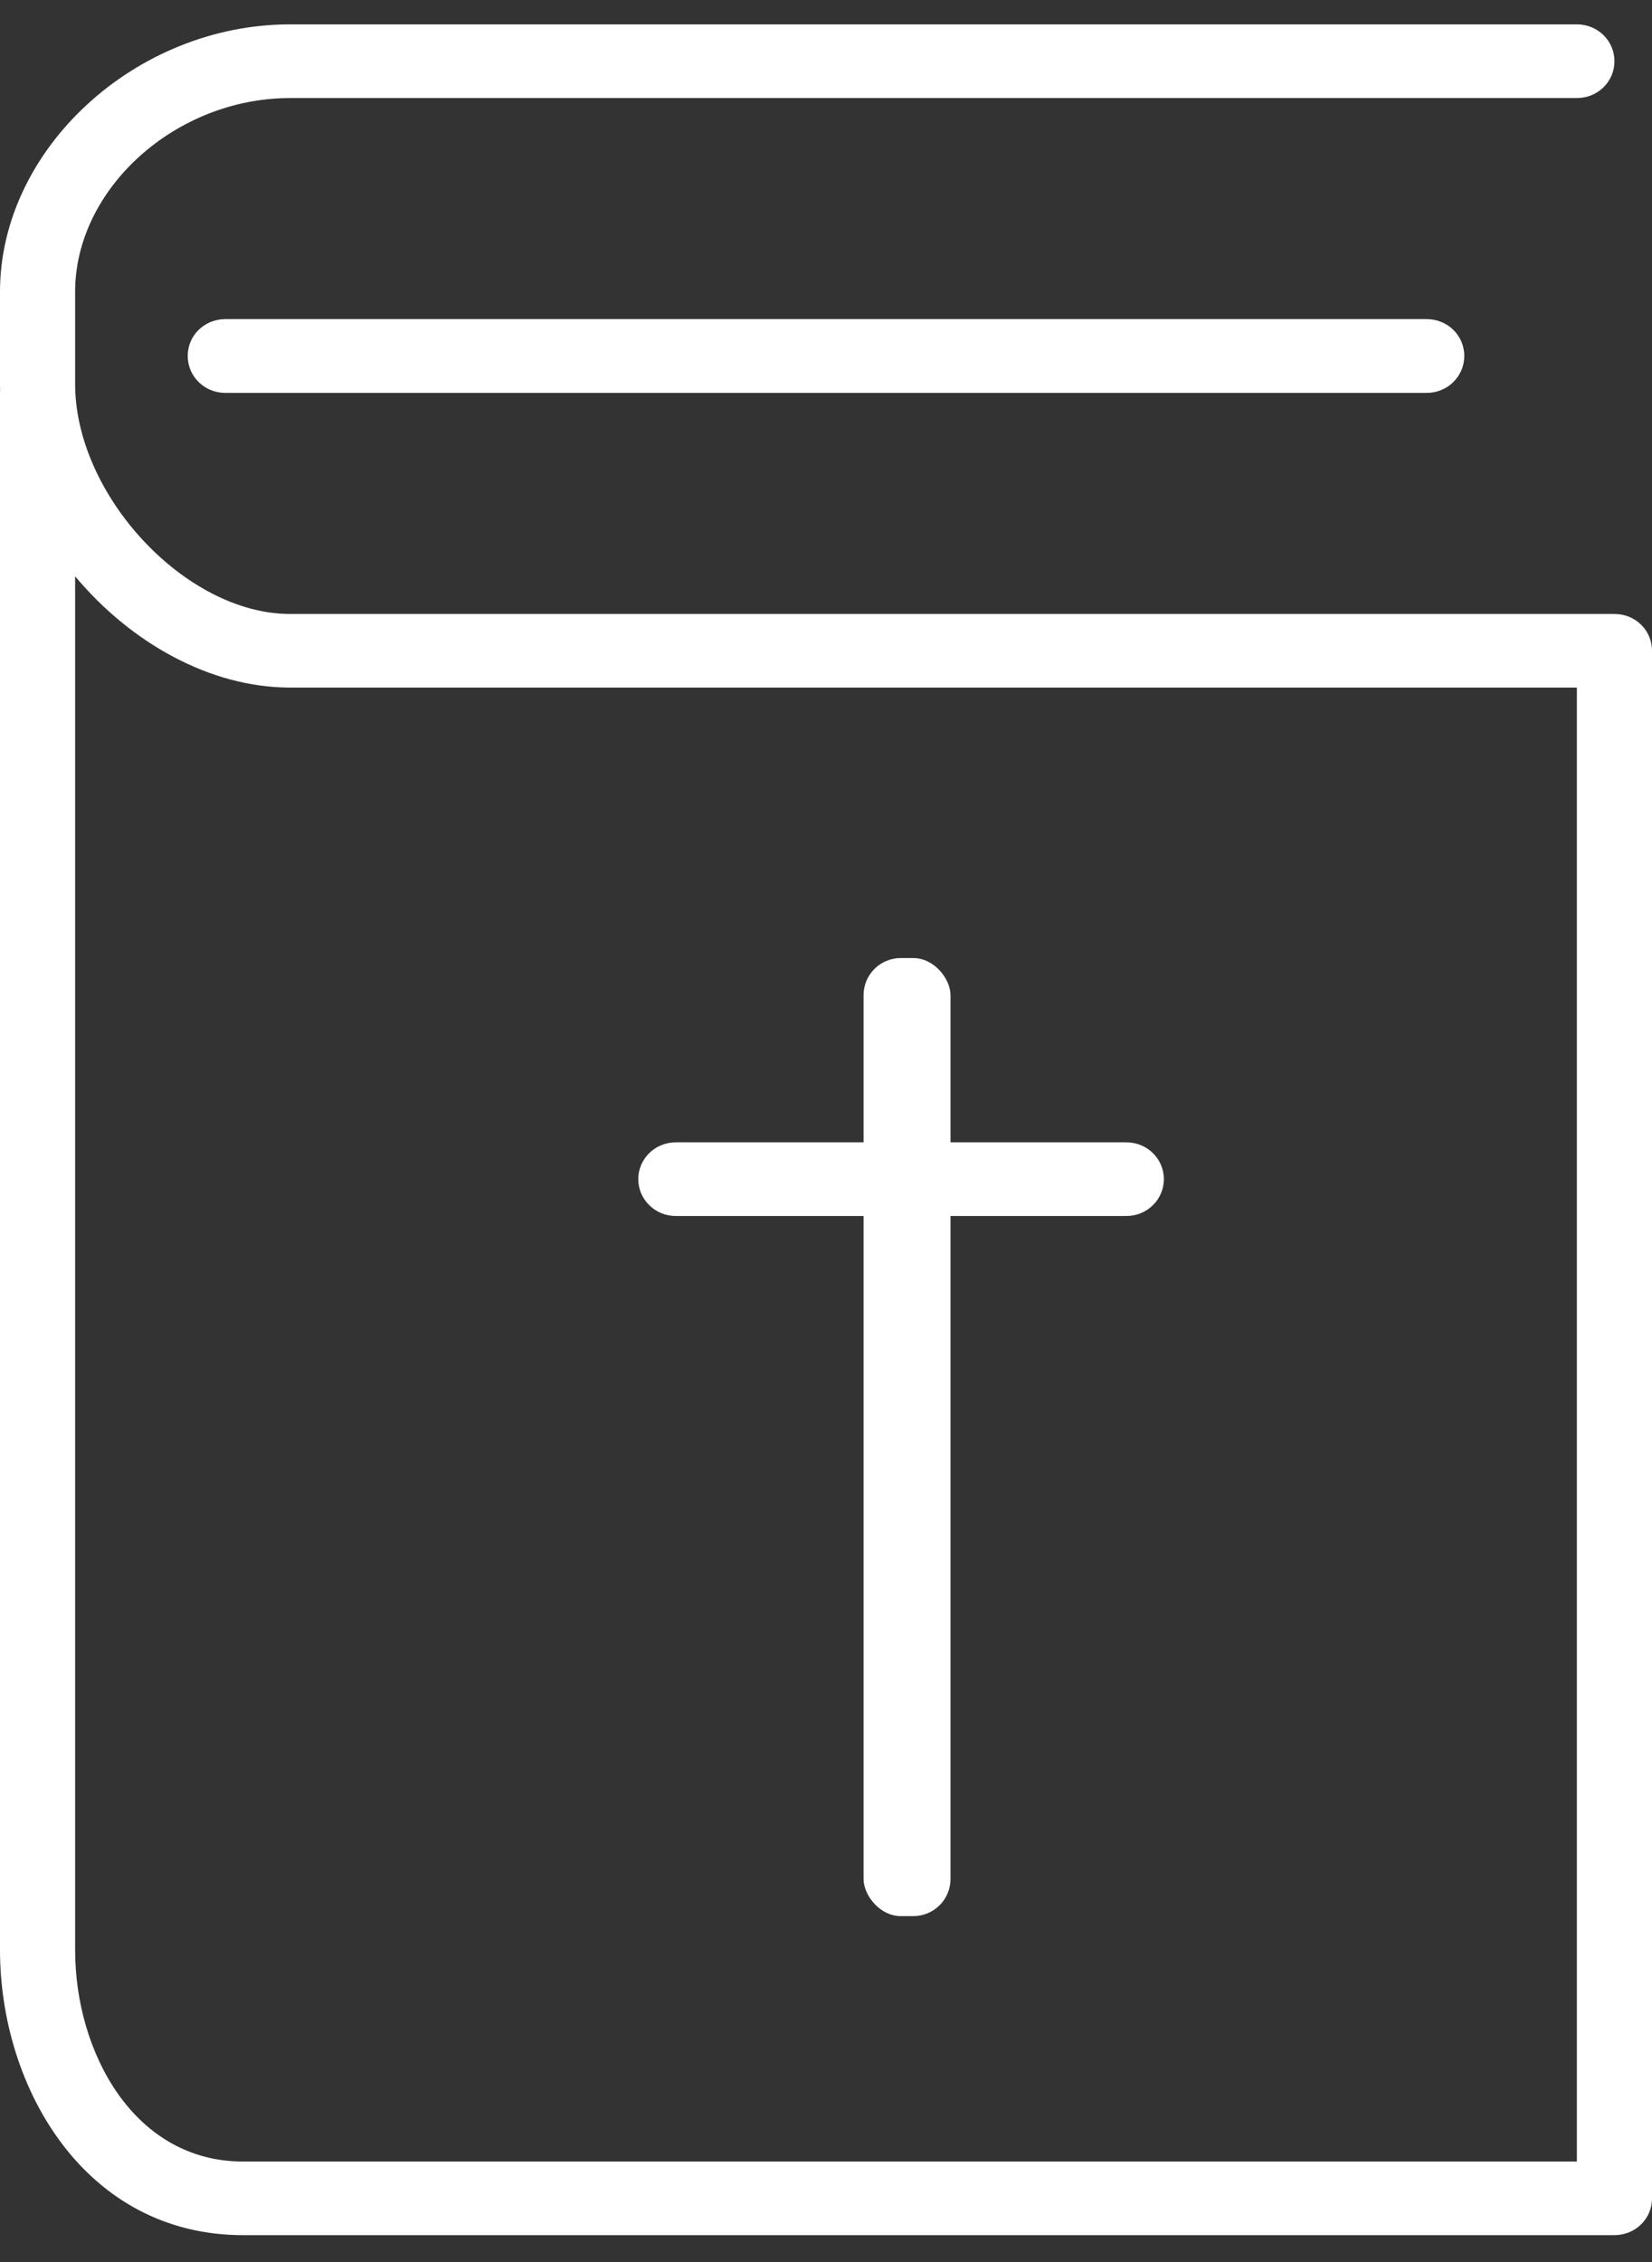
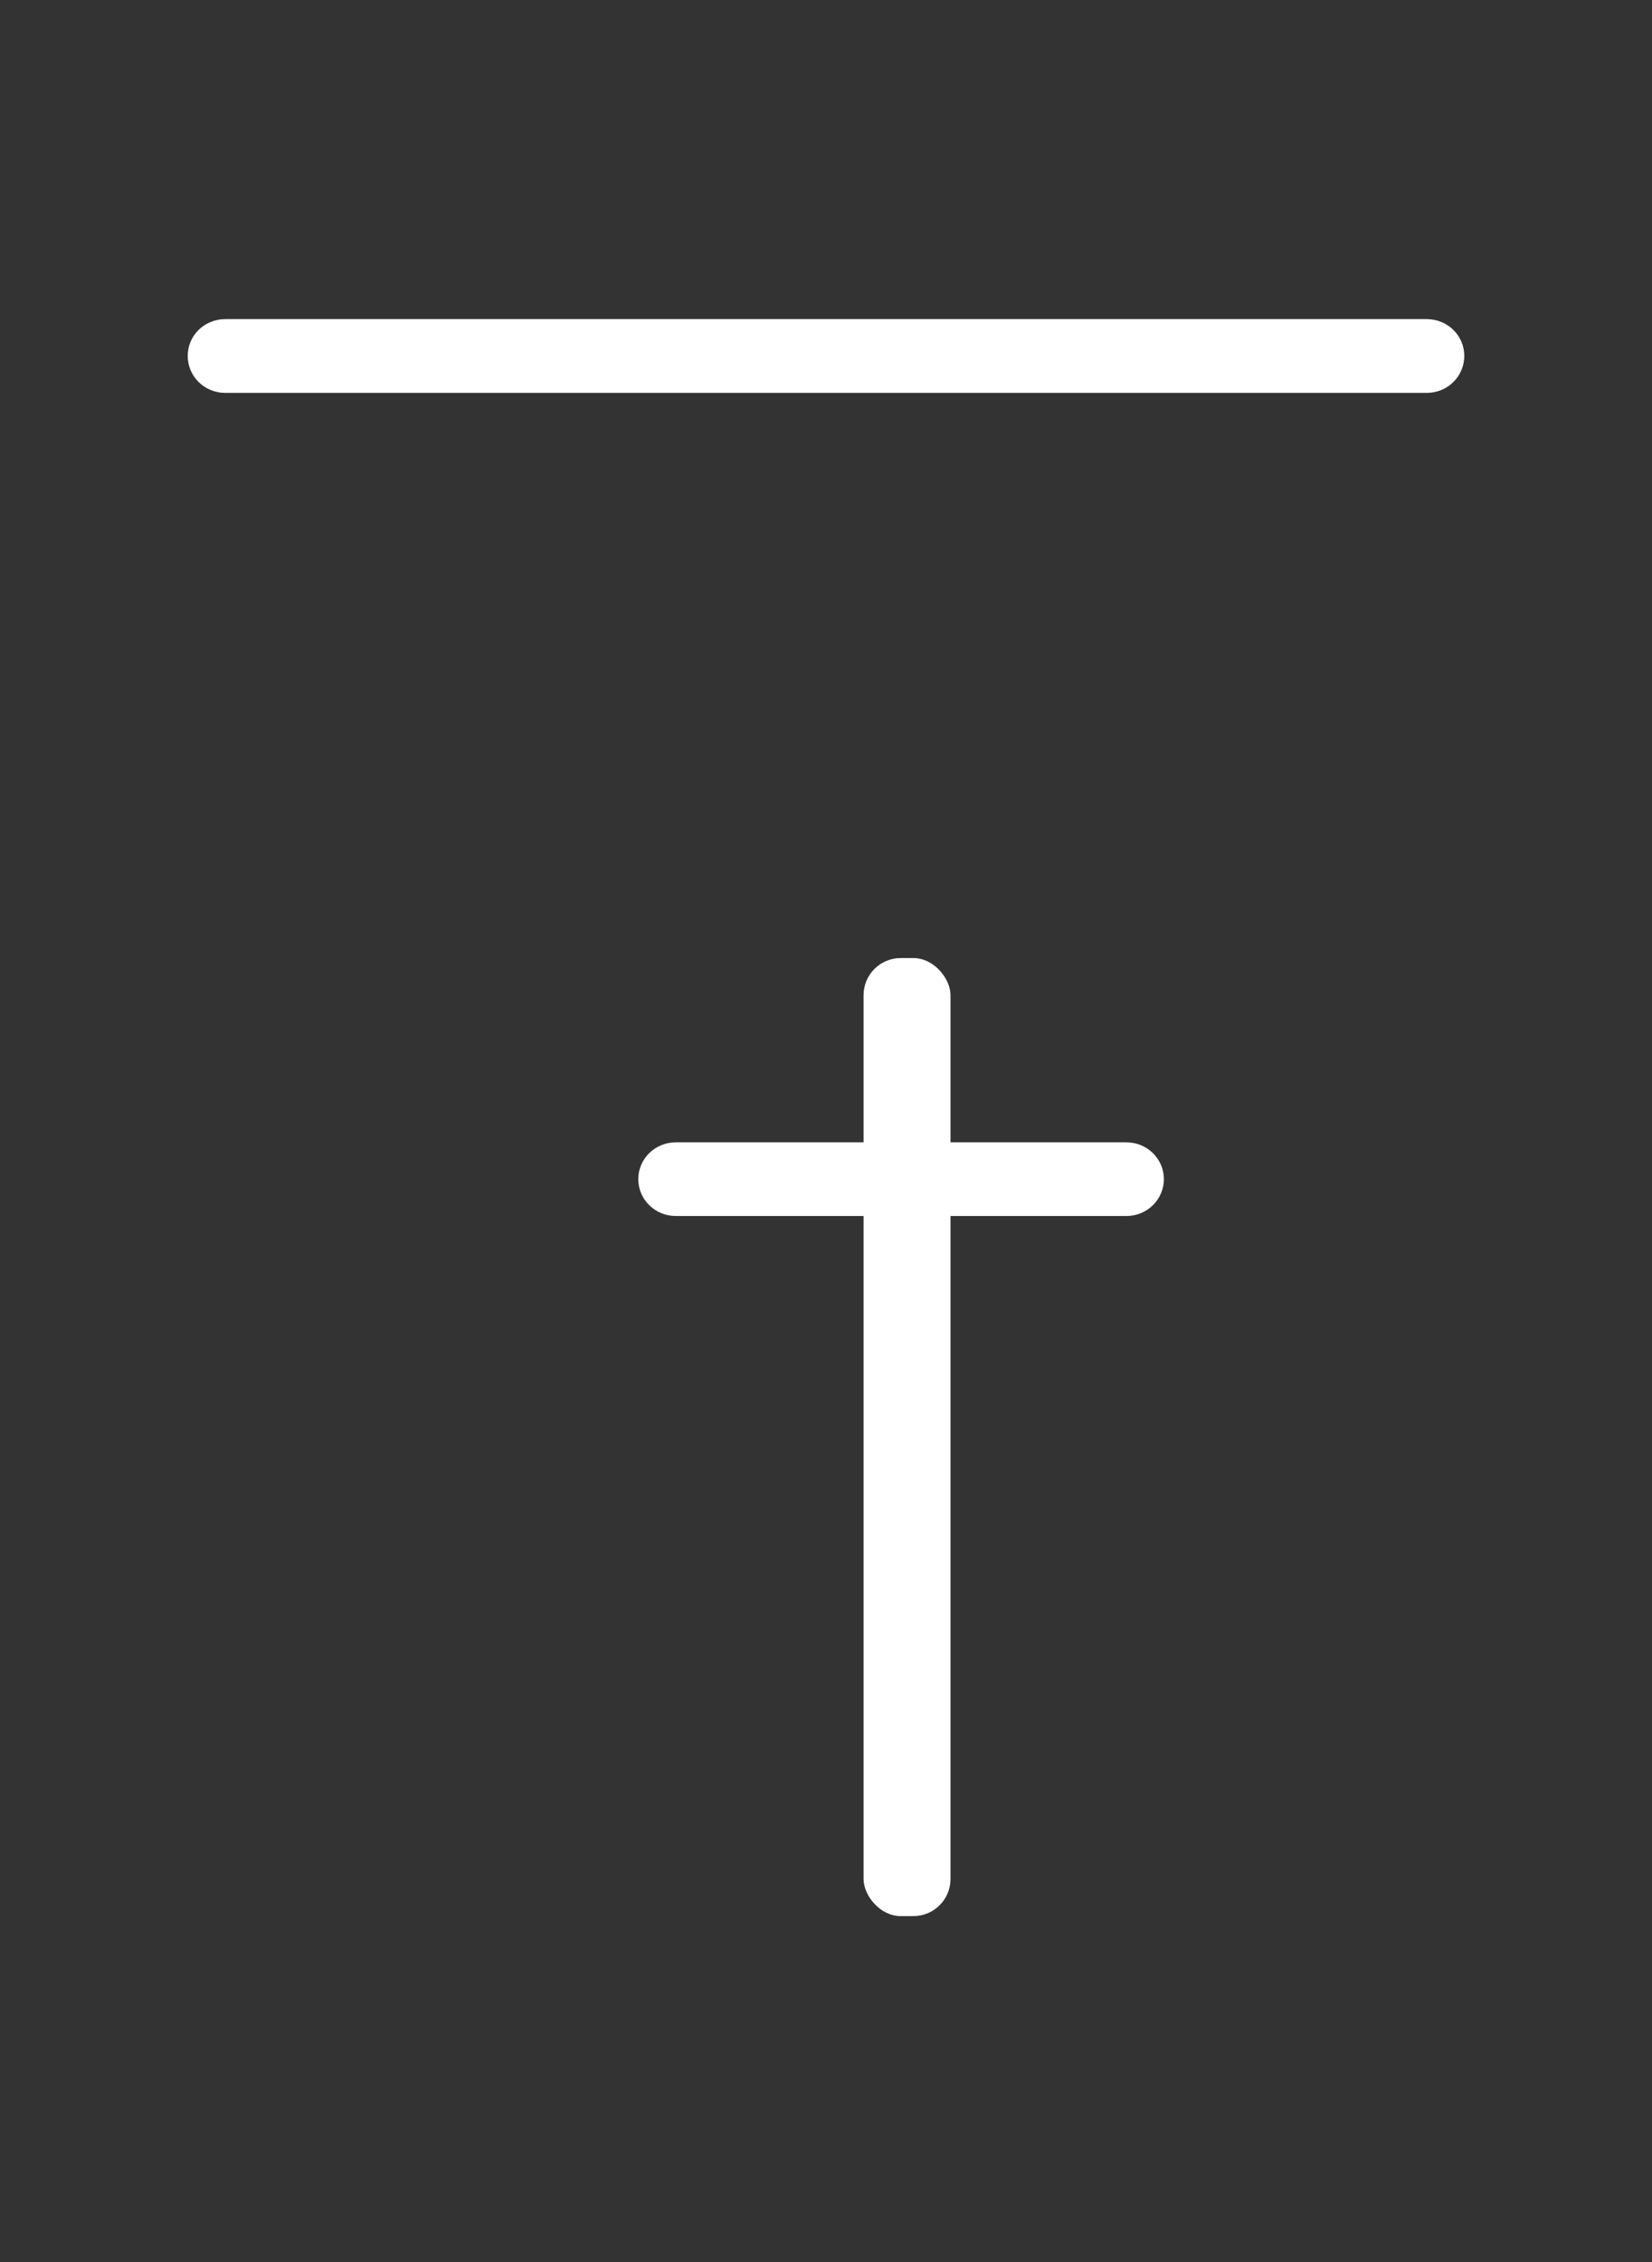
<svg xmlns="http://www.w3.org/2000/svg" width="19px" height="26px" viewBox="0 0 19 26" version="1.1">
  <rect x="0" y="0" width="19" height="26" fill="#333333" stroke="none" />
  <title>icon/cst copy</title>
  <desc>Created with Sketch.</desc>
  <defs />
  <g id="Become-a-member-" stroke="none" stroke-width="1" fill="none" fill-rule="evenodd" transform="translate(-435, -495)">
    <g id="header/desktop/resources" fill="#FFFFFF">
      <g id="texts" transform="translate(120, 186)">
        <g id="column2" transform="translate(315, 309)">
          <g id="icon/cst-copy">
            <g id="Fill-235-+-Fill-236-Copy">
-               <path d="M0.864,6.624 L0.864,22.413 C0.864,23.591 1.542,24.845 2.796,24.845 L18.136,24.845 L18.136,7.903 L3.336,7.903 C2.414,7.903 1.501,7.386 0.864,6.624 L0.864,6.624 Z M18.568,25.691 L2.796,25.691 C0.98,25.691 0,23.997 0,22.413 L0,4.516 C0,4.506 0.001,4.499 0.001,4.489 C0.001,4.465 0,4.439 0,4.413 L0,3.354 C0,1.712 1.56,0.28 3.336,0.28 L18.136,0.28 C18.375,0.28 18.568,0.467 18.568,0.704 C18.568,0.94 18.375,1.127 18.136,1.127 L3.336,1.127 C2.019,1.127 0.864,2.169 0.864,3.354 L0.864,4.413 C0.864,5.693 2.135,7.057 3.336,7.057 L18.568,7.057 C18.807,7.057 19,7.242 19,7.48 L19,25.268 C19,25.505 18.807,25.691 18.568,25.691 L18.568,25.691 Z" id="Fill-235" />
              <path d="M16.409,4.516 L2.591,4.516 C2.353,4.516 2.159,4.328 2.159,4.091 C2.159,3.854 2.353,3.668 2.591,3.668 L16.409,3.668 C16.647,3.668 16.841,3.854 16.841,4.091 C16.841,4.328 16.647,4.516 16.409,4.516" id="Fill-236" />
            </g>
            <g id="Group" transform="translate(7.341, 11.012)">
              <rect id="Rectangle" x="2.591" y="0" width="1" height="11.012" rx="0.427" />
              <path d="M6.045,2.541 C6.045,2.775 5.852,2.965 5.614,2.965 L0.432,2.965 C0.193,2.965 0,2.775 0,2.541 C0,2.307 0.193,2.118 0.432,2.118 L5.614,2.118 C5.852,2.118 6.045,2.307 6.045,2.541 Z" id="Rectangle-Copy" />
            </g>
          </g>
        </g>
      </g>
    </g>
  </g>
</svg>